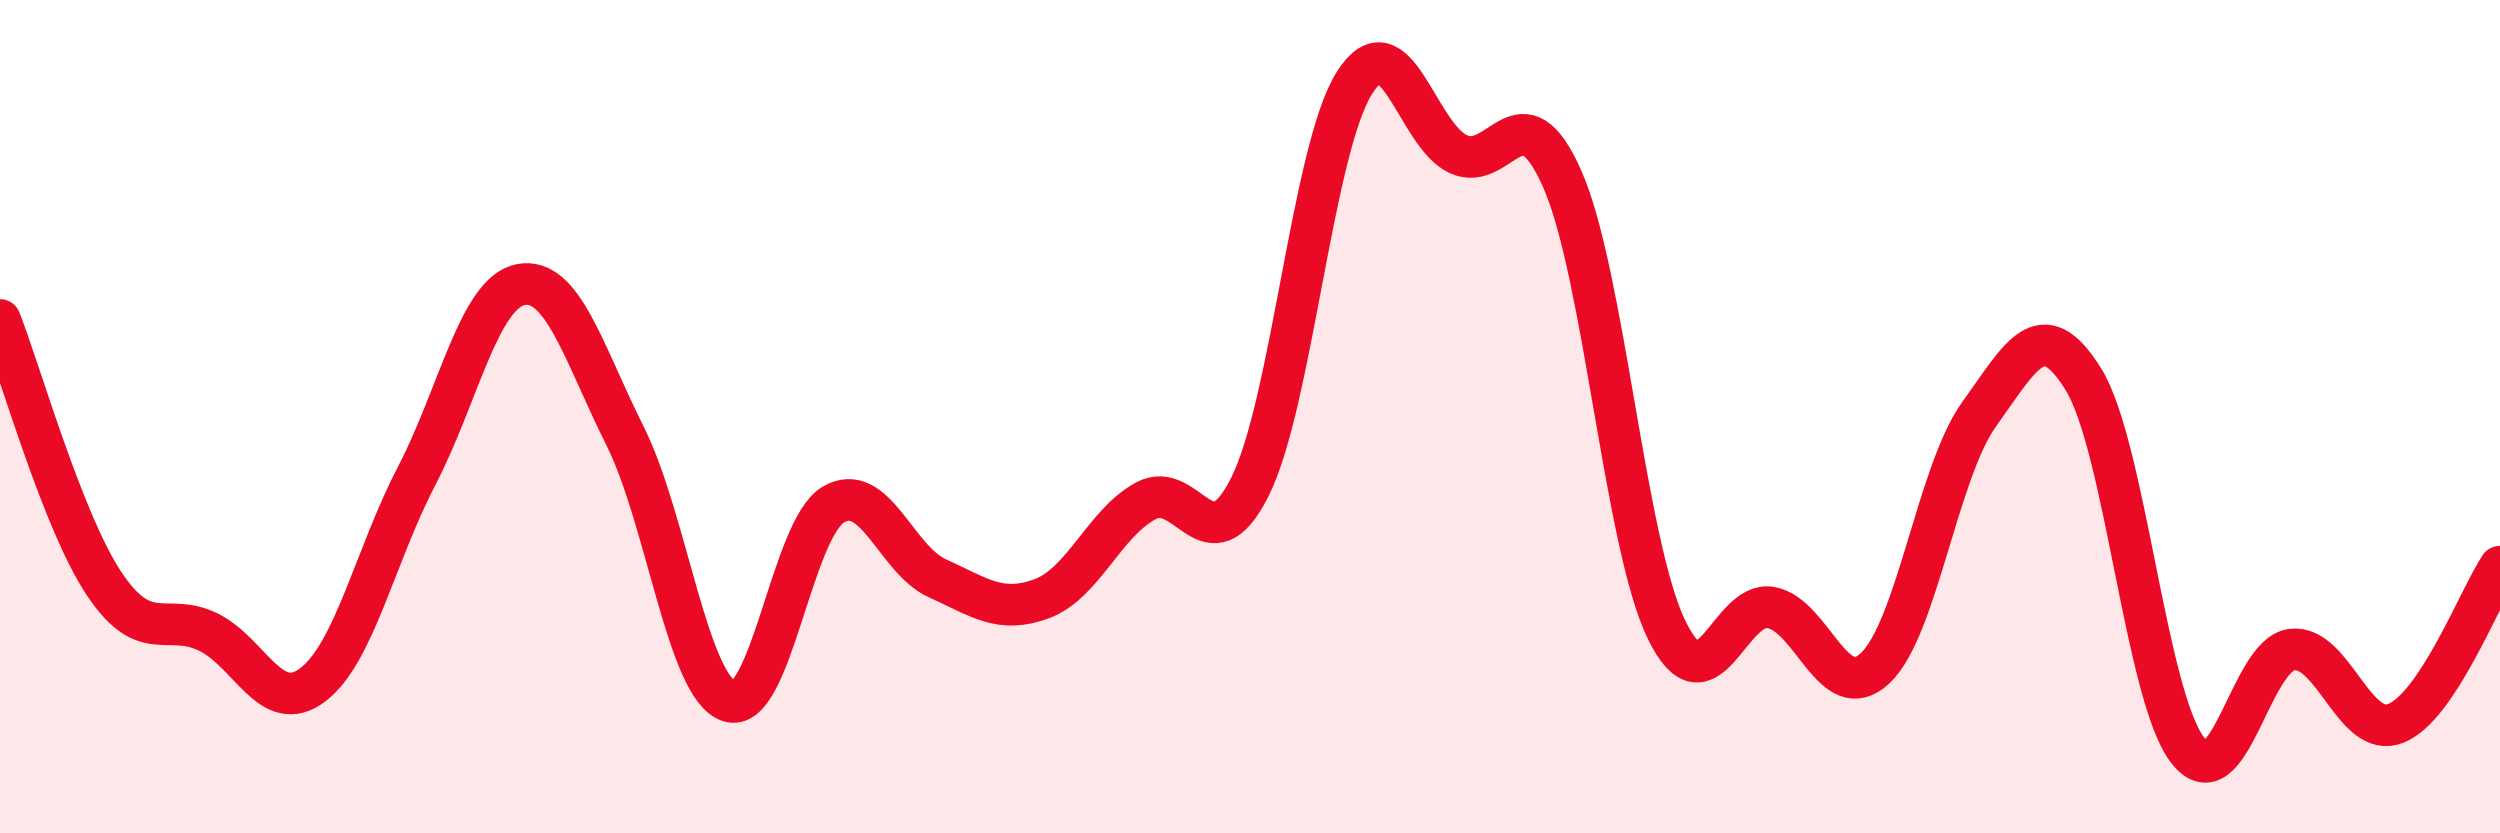
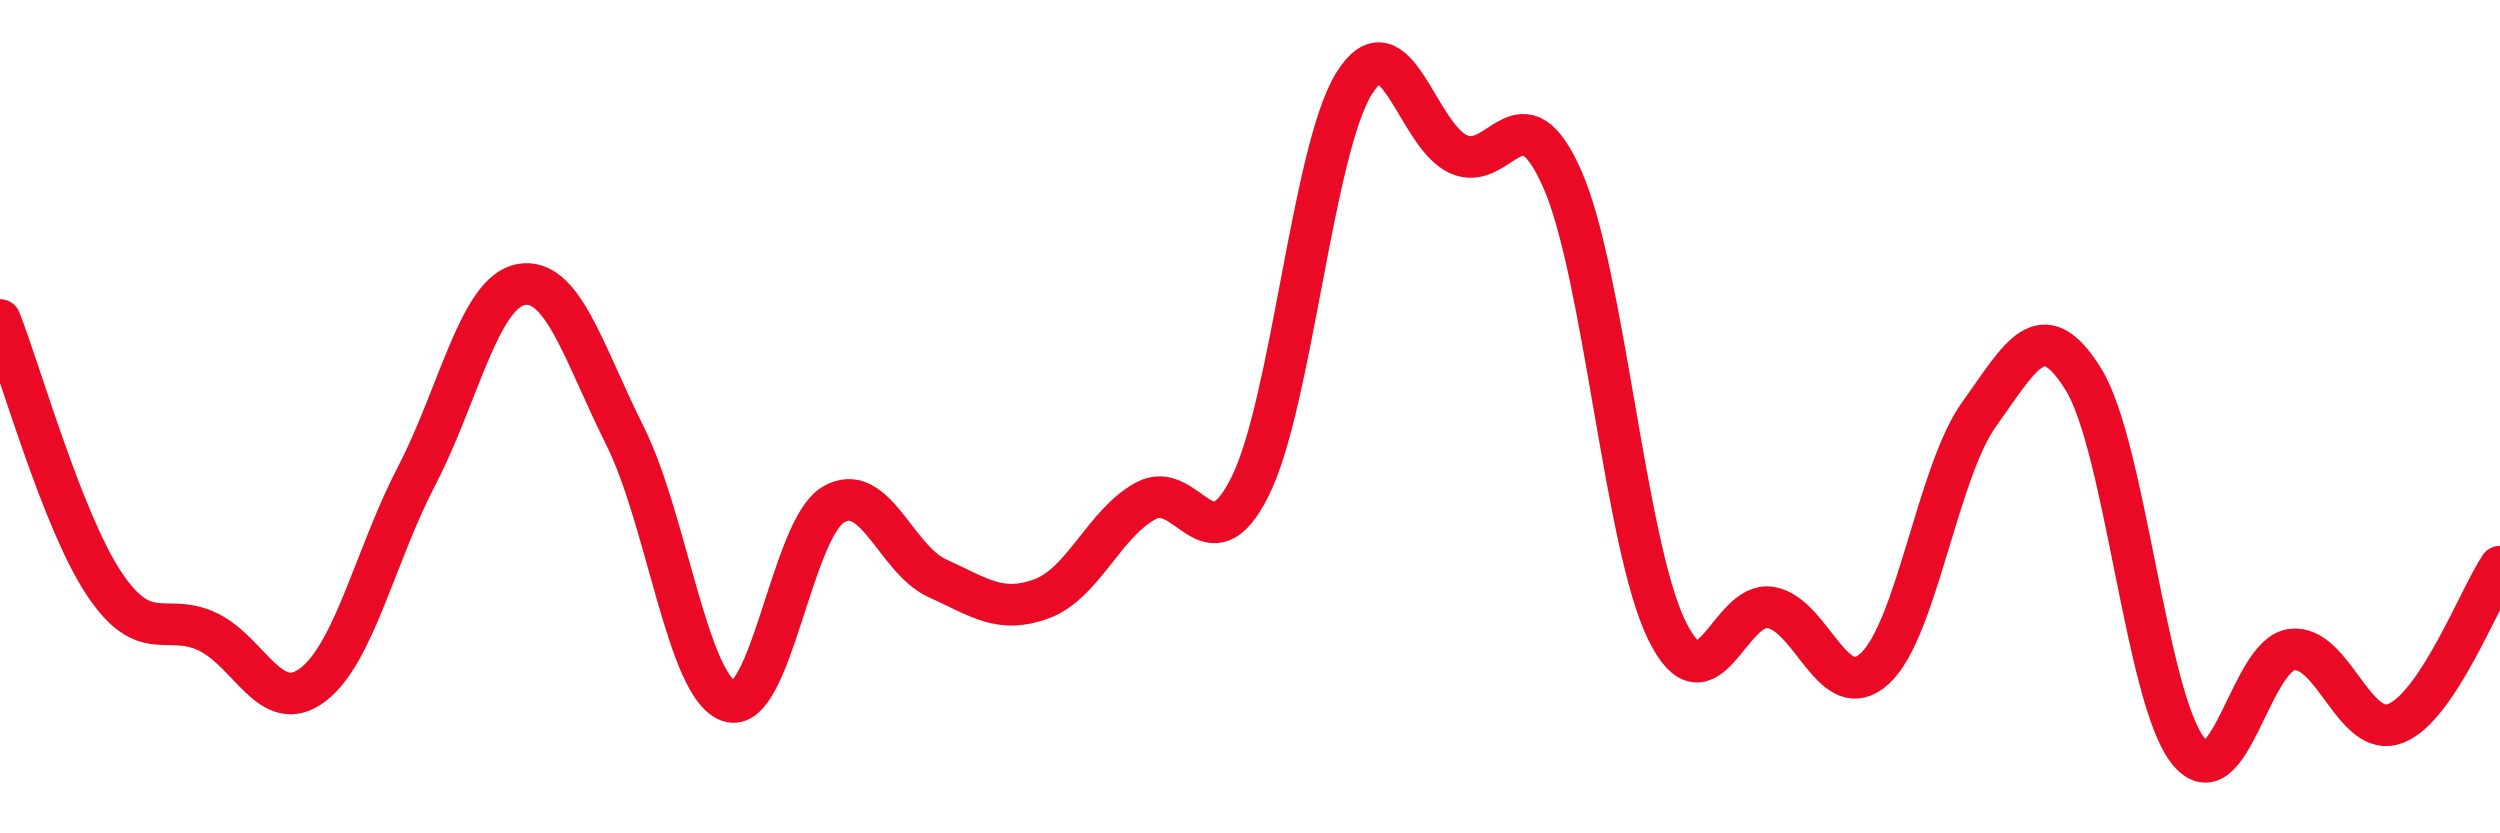
<svg xmlns="http://www.w3.org/2000/svg" width="60" height="20" viewBox="0 0 60 20">
-   <path d="M 0,7.68 C 0.5,8.95 1.5,12.51 2.5,14.01 C 3.5,15.51 4,14.68 5,15.17 C 6,15.66 6.5,17.19 7.5,16.44 C 8.5,15.69 9,13.34 10,11.42 C 11,9.5 11.5,7.02 12.5,6.83 C 13.5,6.64 14,8.46 15,10.46 C 16,12.46 16.5,16.5 17.5,16.83 C 18.5,17.16 19,12.7 20,12.11 C 21,11.52 21.5,13.43 22.5,13.88 C 23.5,14.33 24,14.74 25,14.37 C 26,14 26.5,12.56 27.5,12.02 C 28.5,11.48 29,13.68 30,11.68 C 31,9.68 31.5,3.6 32.5,2 C 33.5,0.4 34,3.24 35,3.7 C 36,4.16 36.5,2.03 37.5,4.31 C 38.5,6.59 39,13.07 40,15.12 C 41,17.17 41.5,14.4 42.5,14.58 C 43.5,14.76 44,16.97 45,16.04 C 46,15.11 46.5,11.33 47.5,9.94 C 48.5,8.55 49,7.49 50,9.1 C 51,10.71 51.5,16.7 52.5,18 C 53.5,19.3 54,15.72 55,15.59 C 56,15.46 56.5,17.76 57.5,17.36 C 58.5,16.96 59.5,14.35 60,13.6L60 20L0 20Z" fill="#EB0A25" opacity="0.1" stroke-linecap="round" stroke-linejoin="round" />
  <path d="M 0,7.68 C 0.5,8.95 1.5,12.51 2.5,14.01 C 3.5,15.51 4,14.68 5,15.17 C 6,15.66 6.5,17.19 7.5,16.44 C 8.5,15.69 9,13.34 10,11.42 C 11,9.5 11.5,7.02 12.5,6.83 C 13.5,6.64 14,8.46 15,10.46 C 16,12.46 16.5,16.5 17.5,16.83 C 18.5,17.16 19,12.7 20,12.11 C 21,11.52 21.5,13.43 22.5,13.88 C 23.5,14.33 24,14.74 25,14.37 C 26,14 26.5,12.56 27.5,12.02 C 28.5,11.48 29,13.68 30,11.68 C 31,9.68 31.5,3.6 32.5,2 C 33.5,0.4 34,3.24 35,3.7 C 36,4.16 36.5,2.03 37.5,4.31 C 38.5,6.59 39,13.07 40,15.12 C 41,17.17 41.5,14.4 42.5,14.58 C 43.5,14.76 44,16.97 45,16.04 C 46,15.11 46.5,11.33 47.5,9.94 C 48.5,8.55 49,7.49 50,9.1 C 51,10.71 51.5,16.7 52.5,18 C 53.5,19.3 54,15.72 55,15.59 C 56,15.46 56.5,17.76 57.5,17.36 C 58.5,16.96 59.5,14.35 60,13.6" stroke="#EB0A25" stroke-width="1" fill="none" stroke-linecap="round" stroke-linejoin="round" />
</svg>